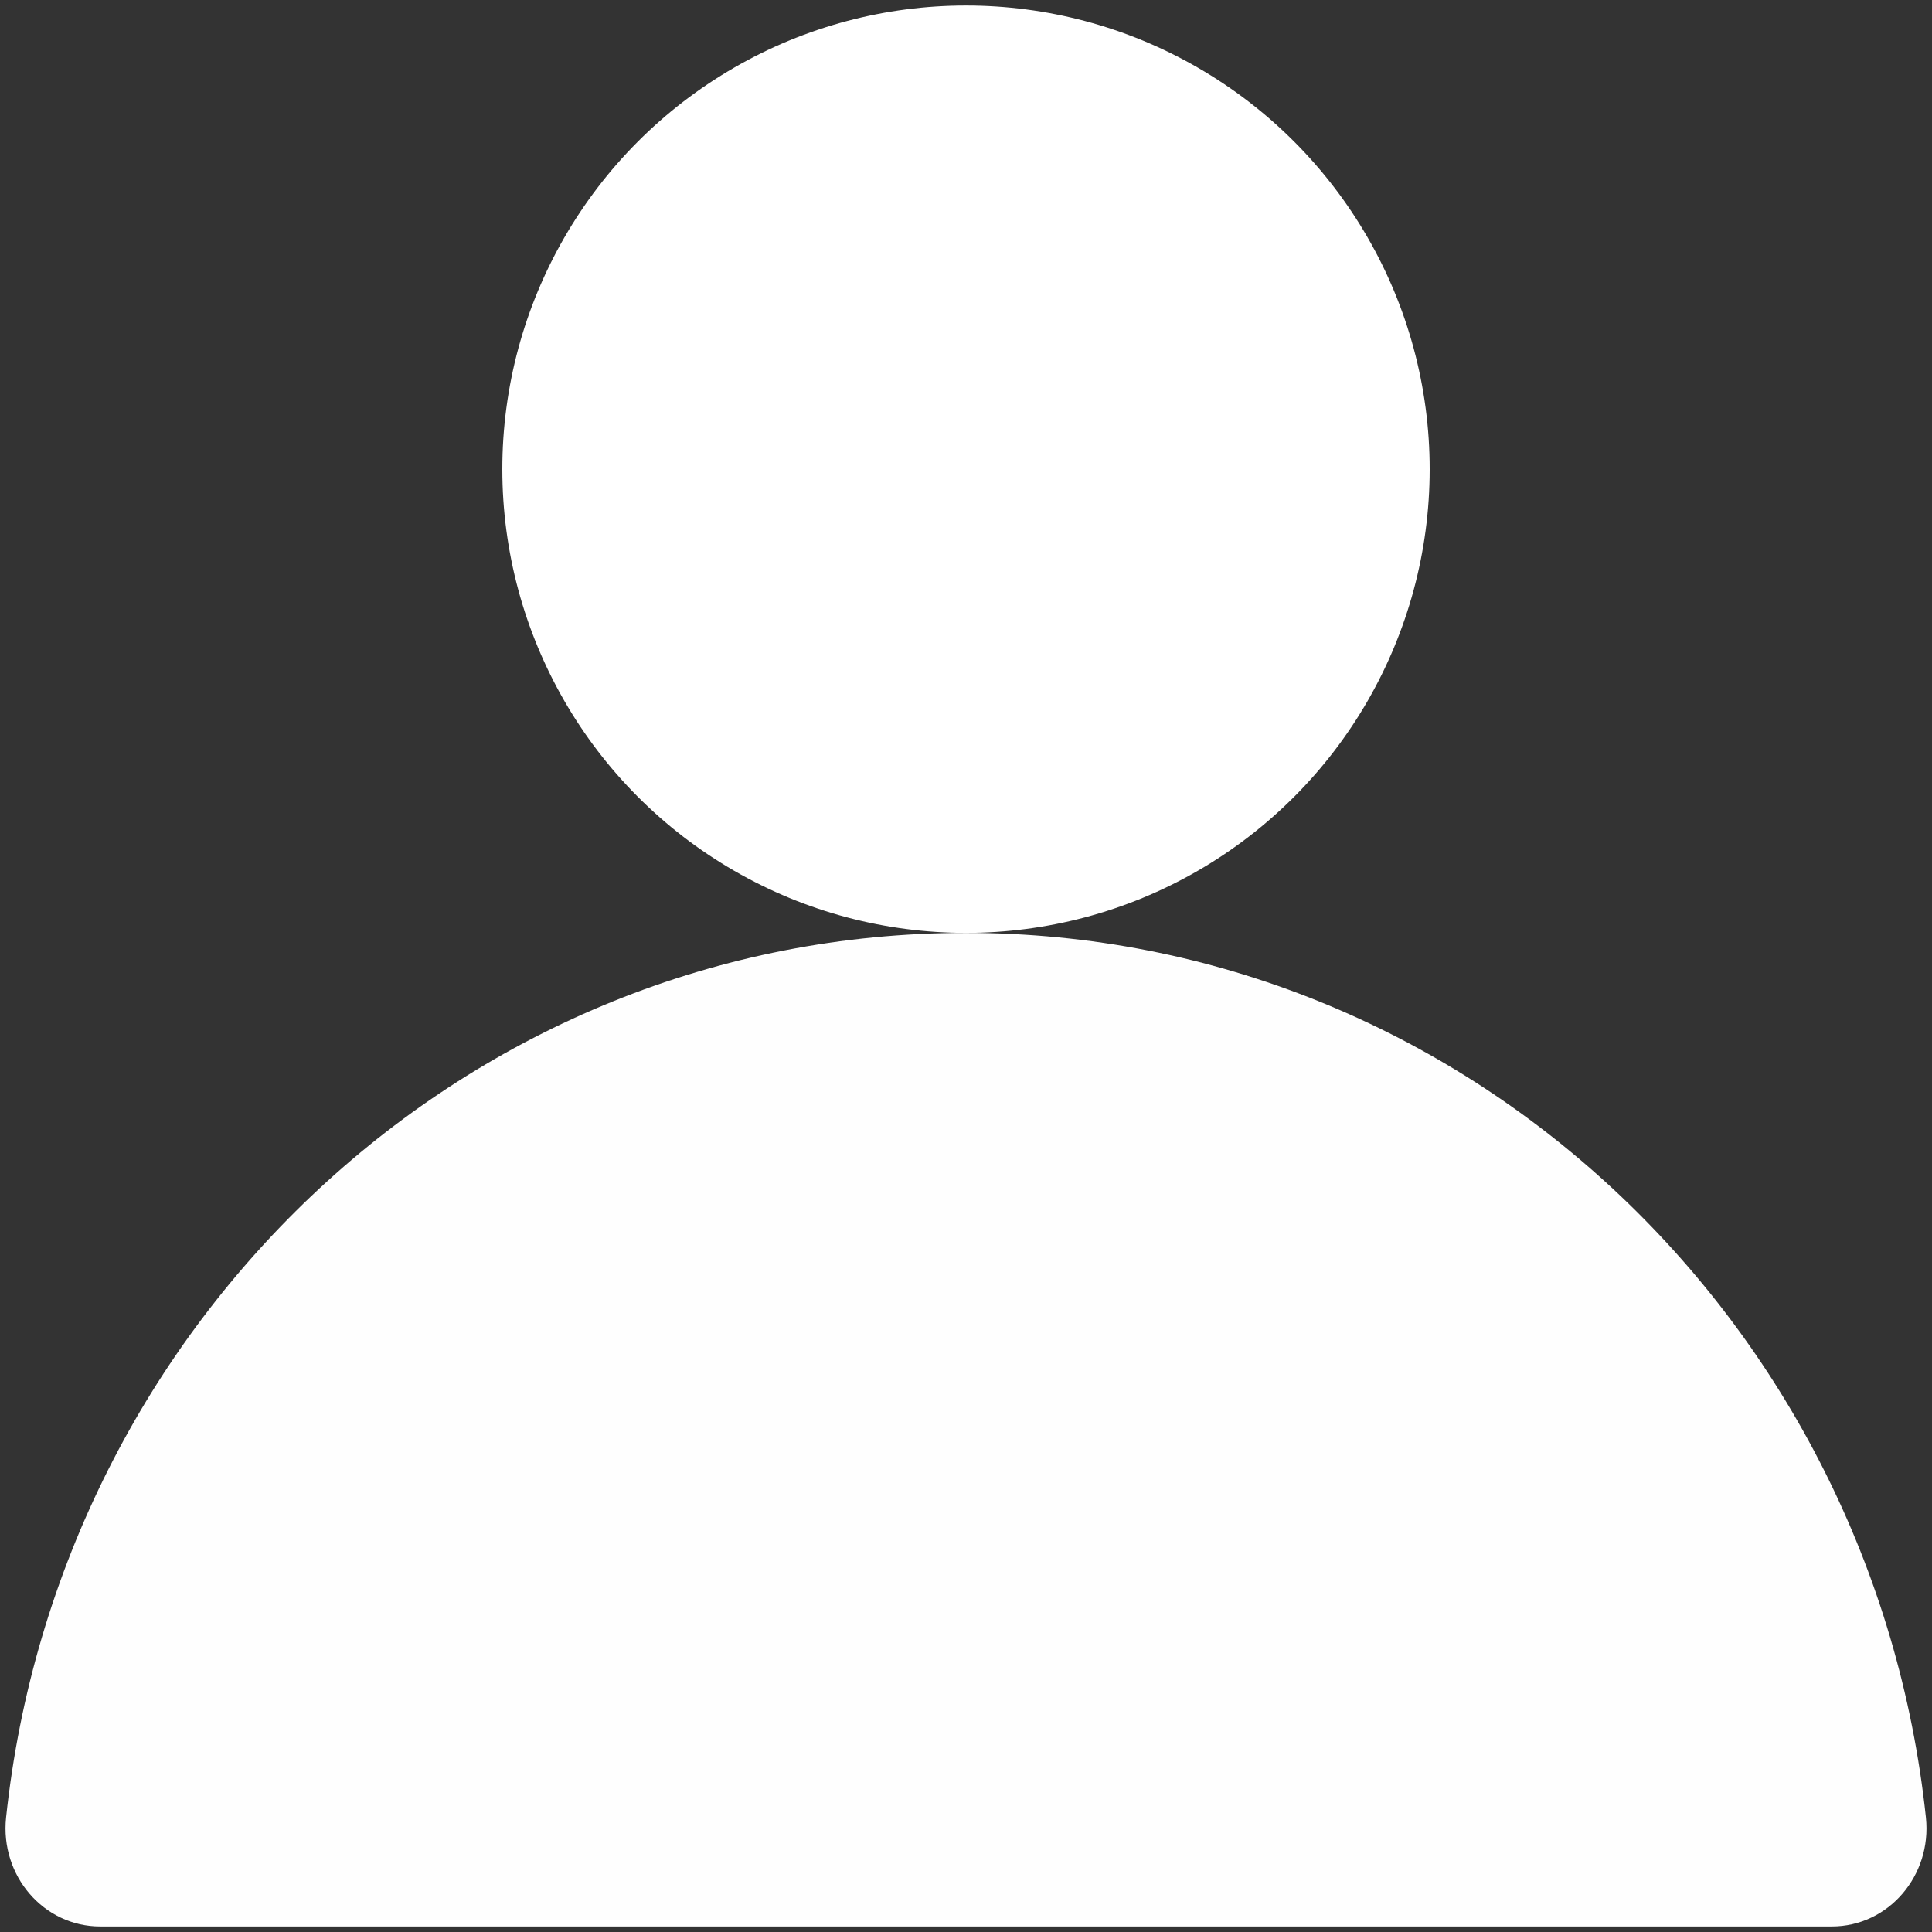
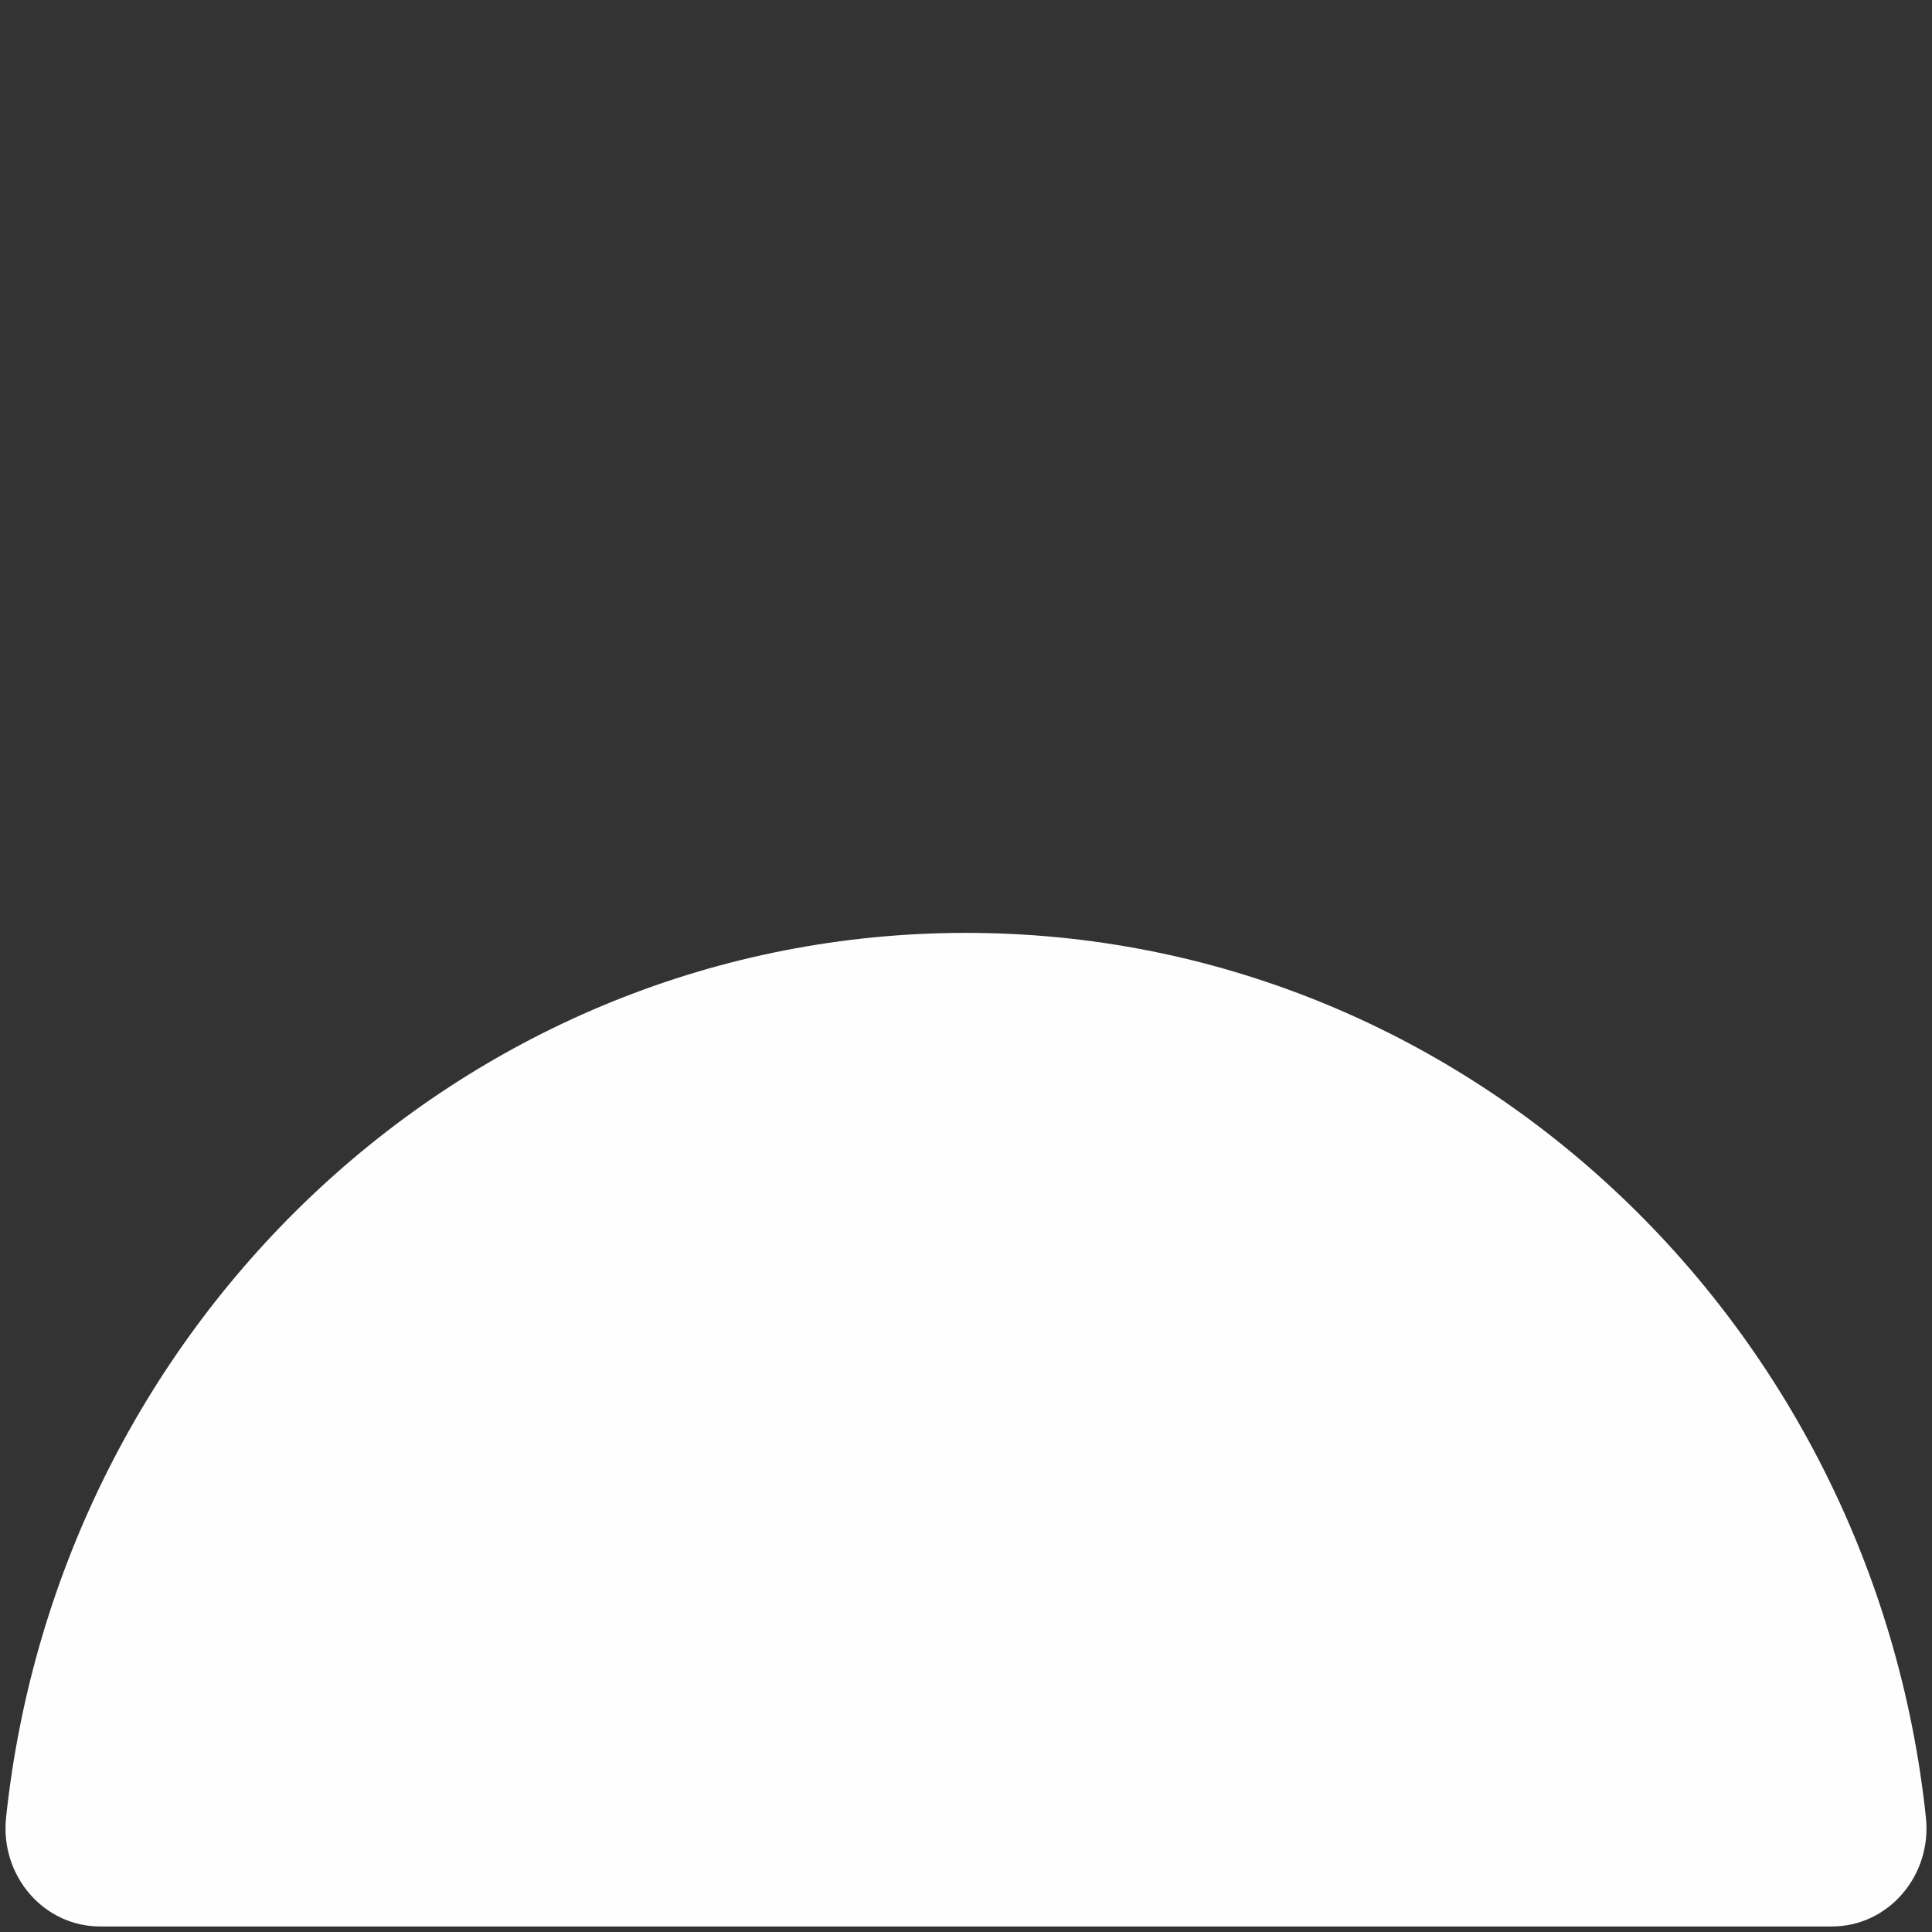
<svg xmlns="http://www.w3.org/2000/svg" width="14px" height="14px" viewBox="0 0 14 14" version="1.1">
  <rect x="0" y="0" width="14" height="14" fill="#333333" stroke="none" />
  <title>0C35334E-5D12-4F41-8B3A-6C6314BD2F27</title>
  <g id="Desktop" stroke="none" stroke-width="1" fill="none" fill-rule="evenodd">
    <g id="0_Home-menu-detail-default" transform="translate(-205, -781)">
      <g id="sub-menu" transform="translate(200, 644)">
        <g id="atoms-/-icon-/-social-/-kakao-copy-3" transform="translate(0, 132)">
          <g id="Group-3" transform="translate(5.04, 5.04)">
-             <path d="M0.686,13.92 C0.275,13.92 -0.04,13.551 0.004,13.131 C0.386,9.526 3.354,6.72 6.96,6.72 C10.566,6.72 13.534,9.526 13.916,13.131 C13.96,13.551 13.645,13.92 13.234,13.92 L0.686,13.92 Z" id="Fill-1" fill="#FEFEFE" />
-             <circle id="Oval" fill="#FFFFFF" cx="6.96" cy="3.36" r="3.36" />
+             <path d="M0.686,13.92 C0.275,13.92 -0.04,13.551 0.004,13.131 C0.386,9.526 3.354,6.72 6.96,6.72 C10.566,6.72 13.534,9.526 13.916,13.131 C13.96,13.551 13.645,13.92 13.234,13.92 Z" id="Fill-1" fill="#FEFEFE" />
          </g>
        </g>
      </g>
    </g>
  </g>
</svg>